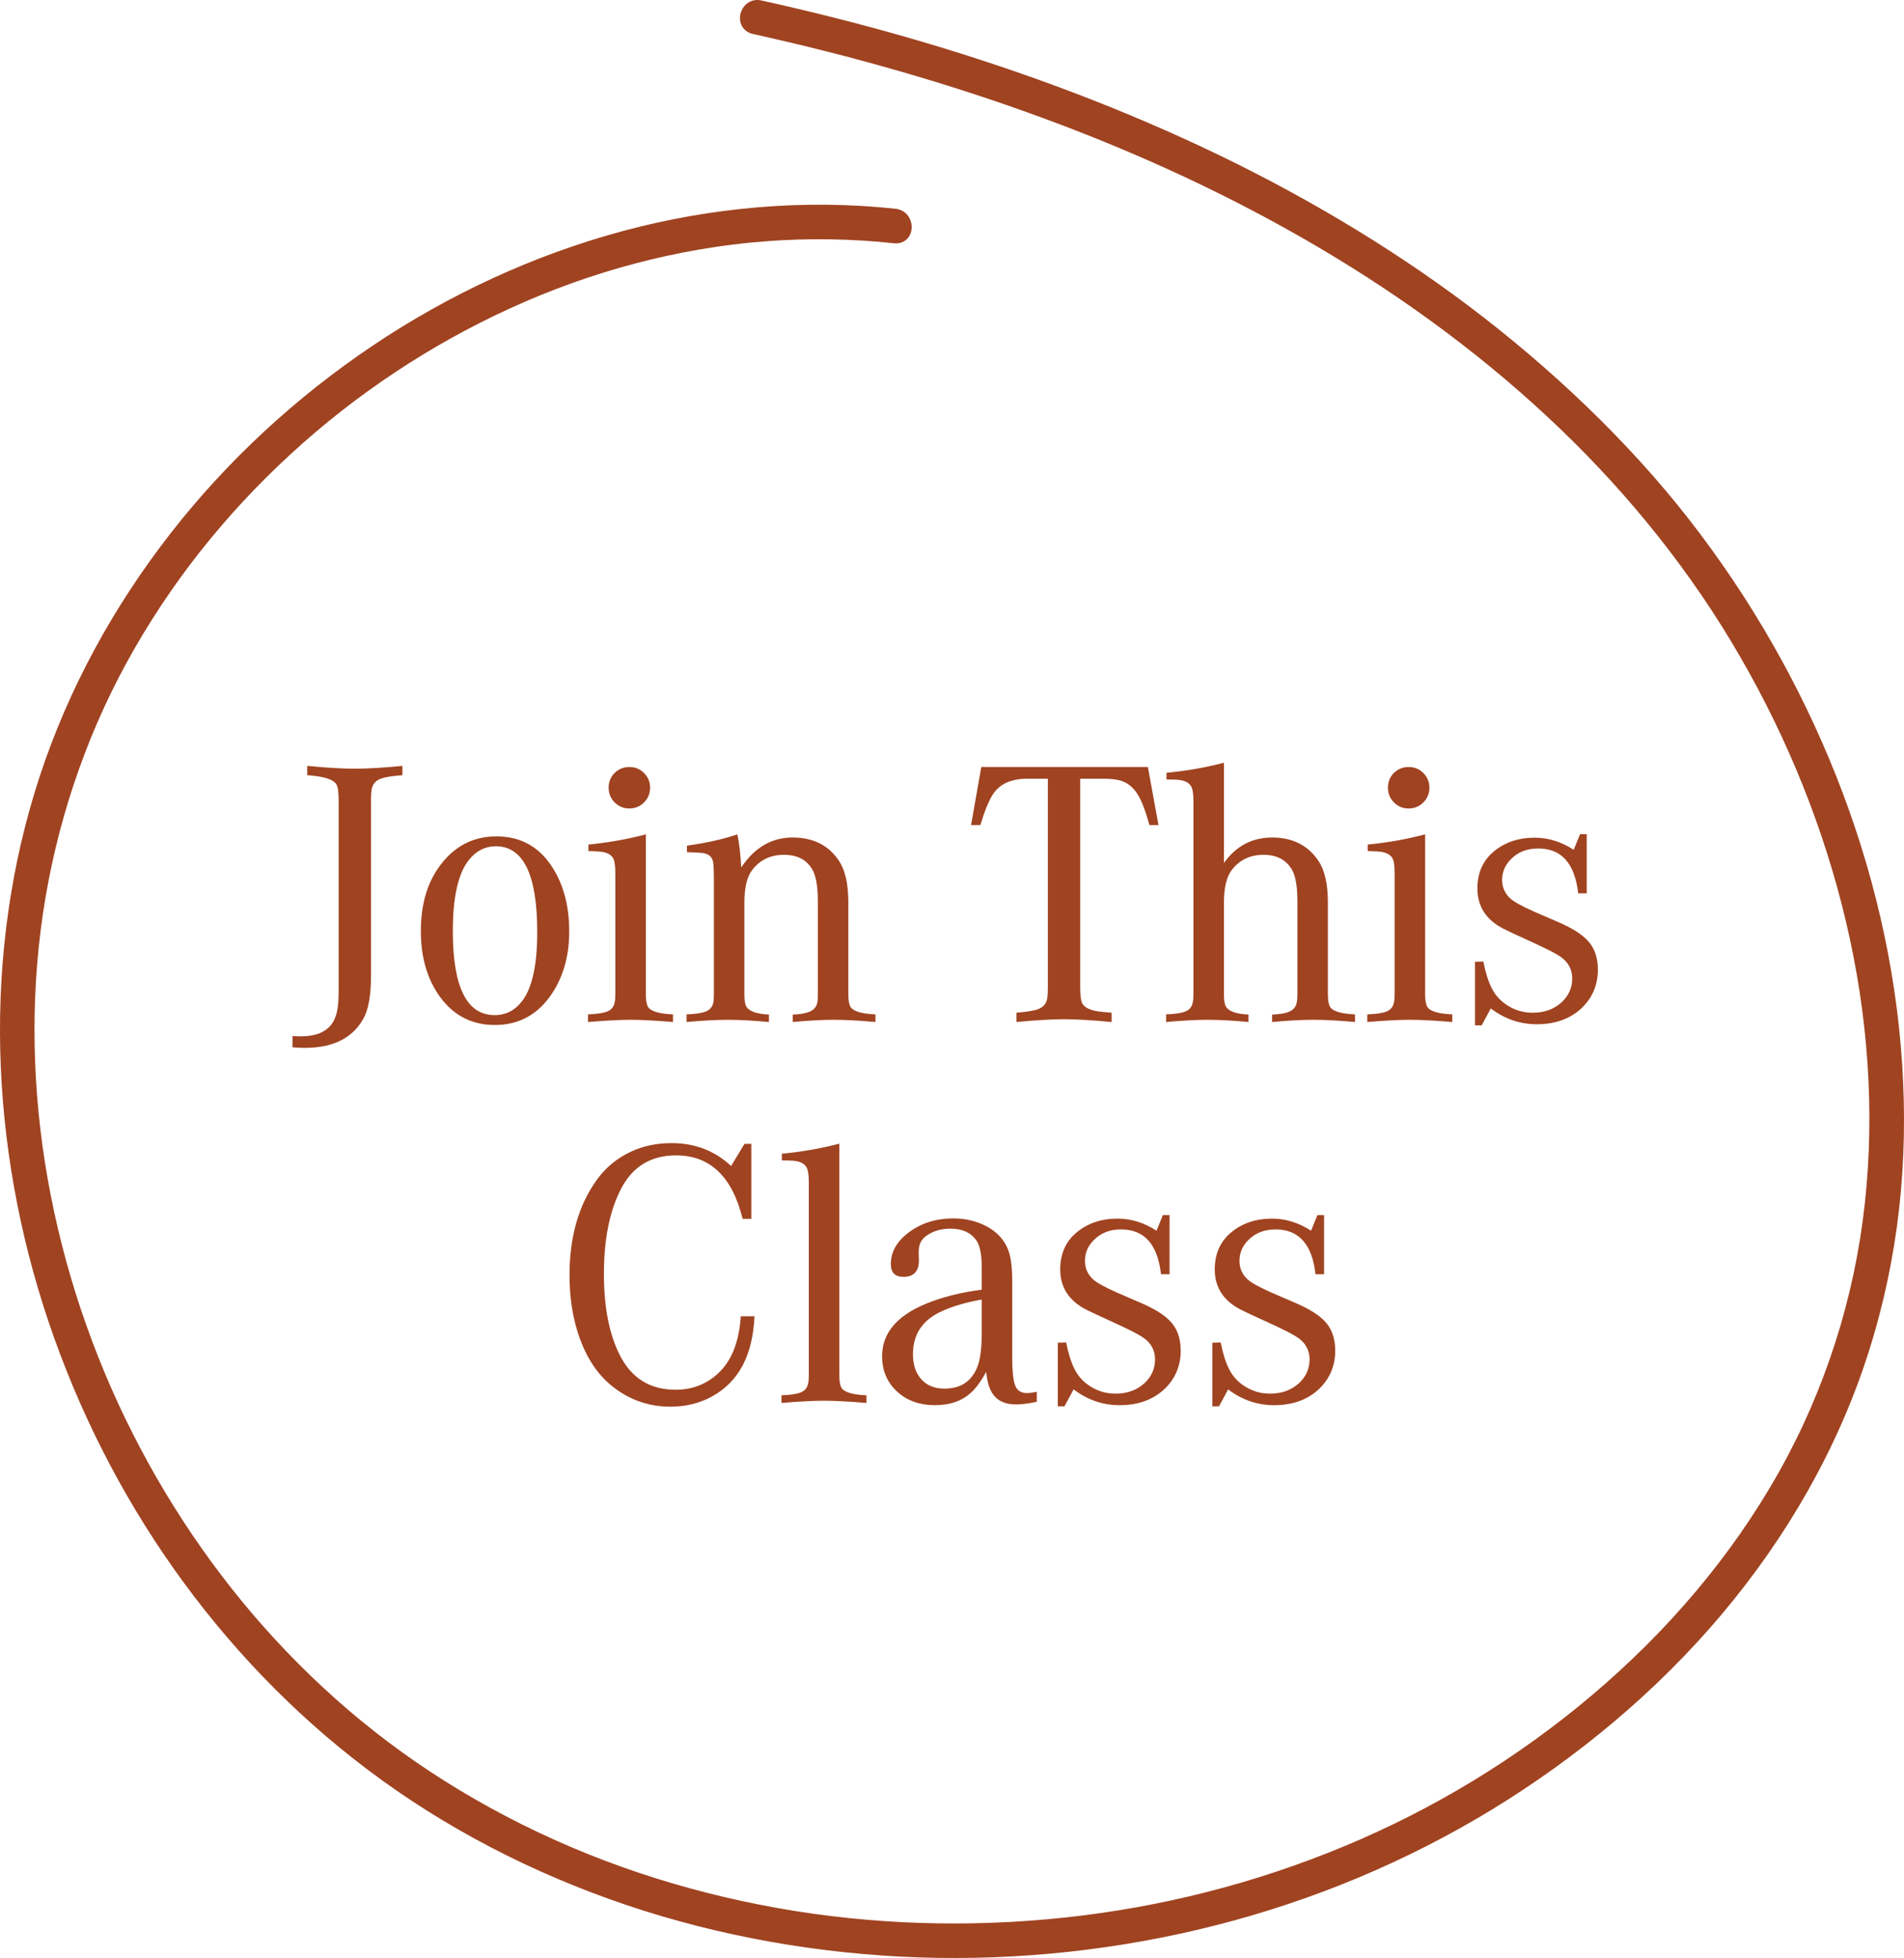
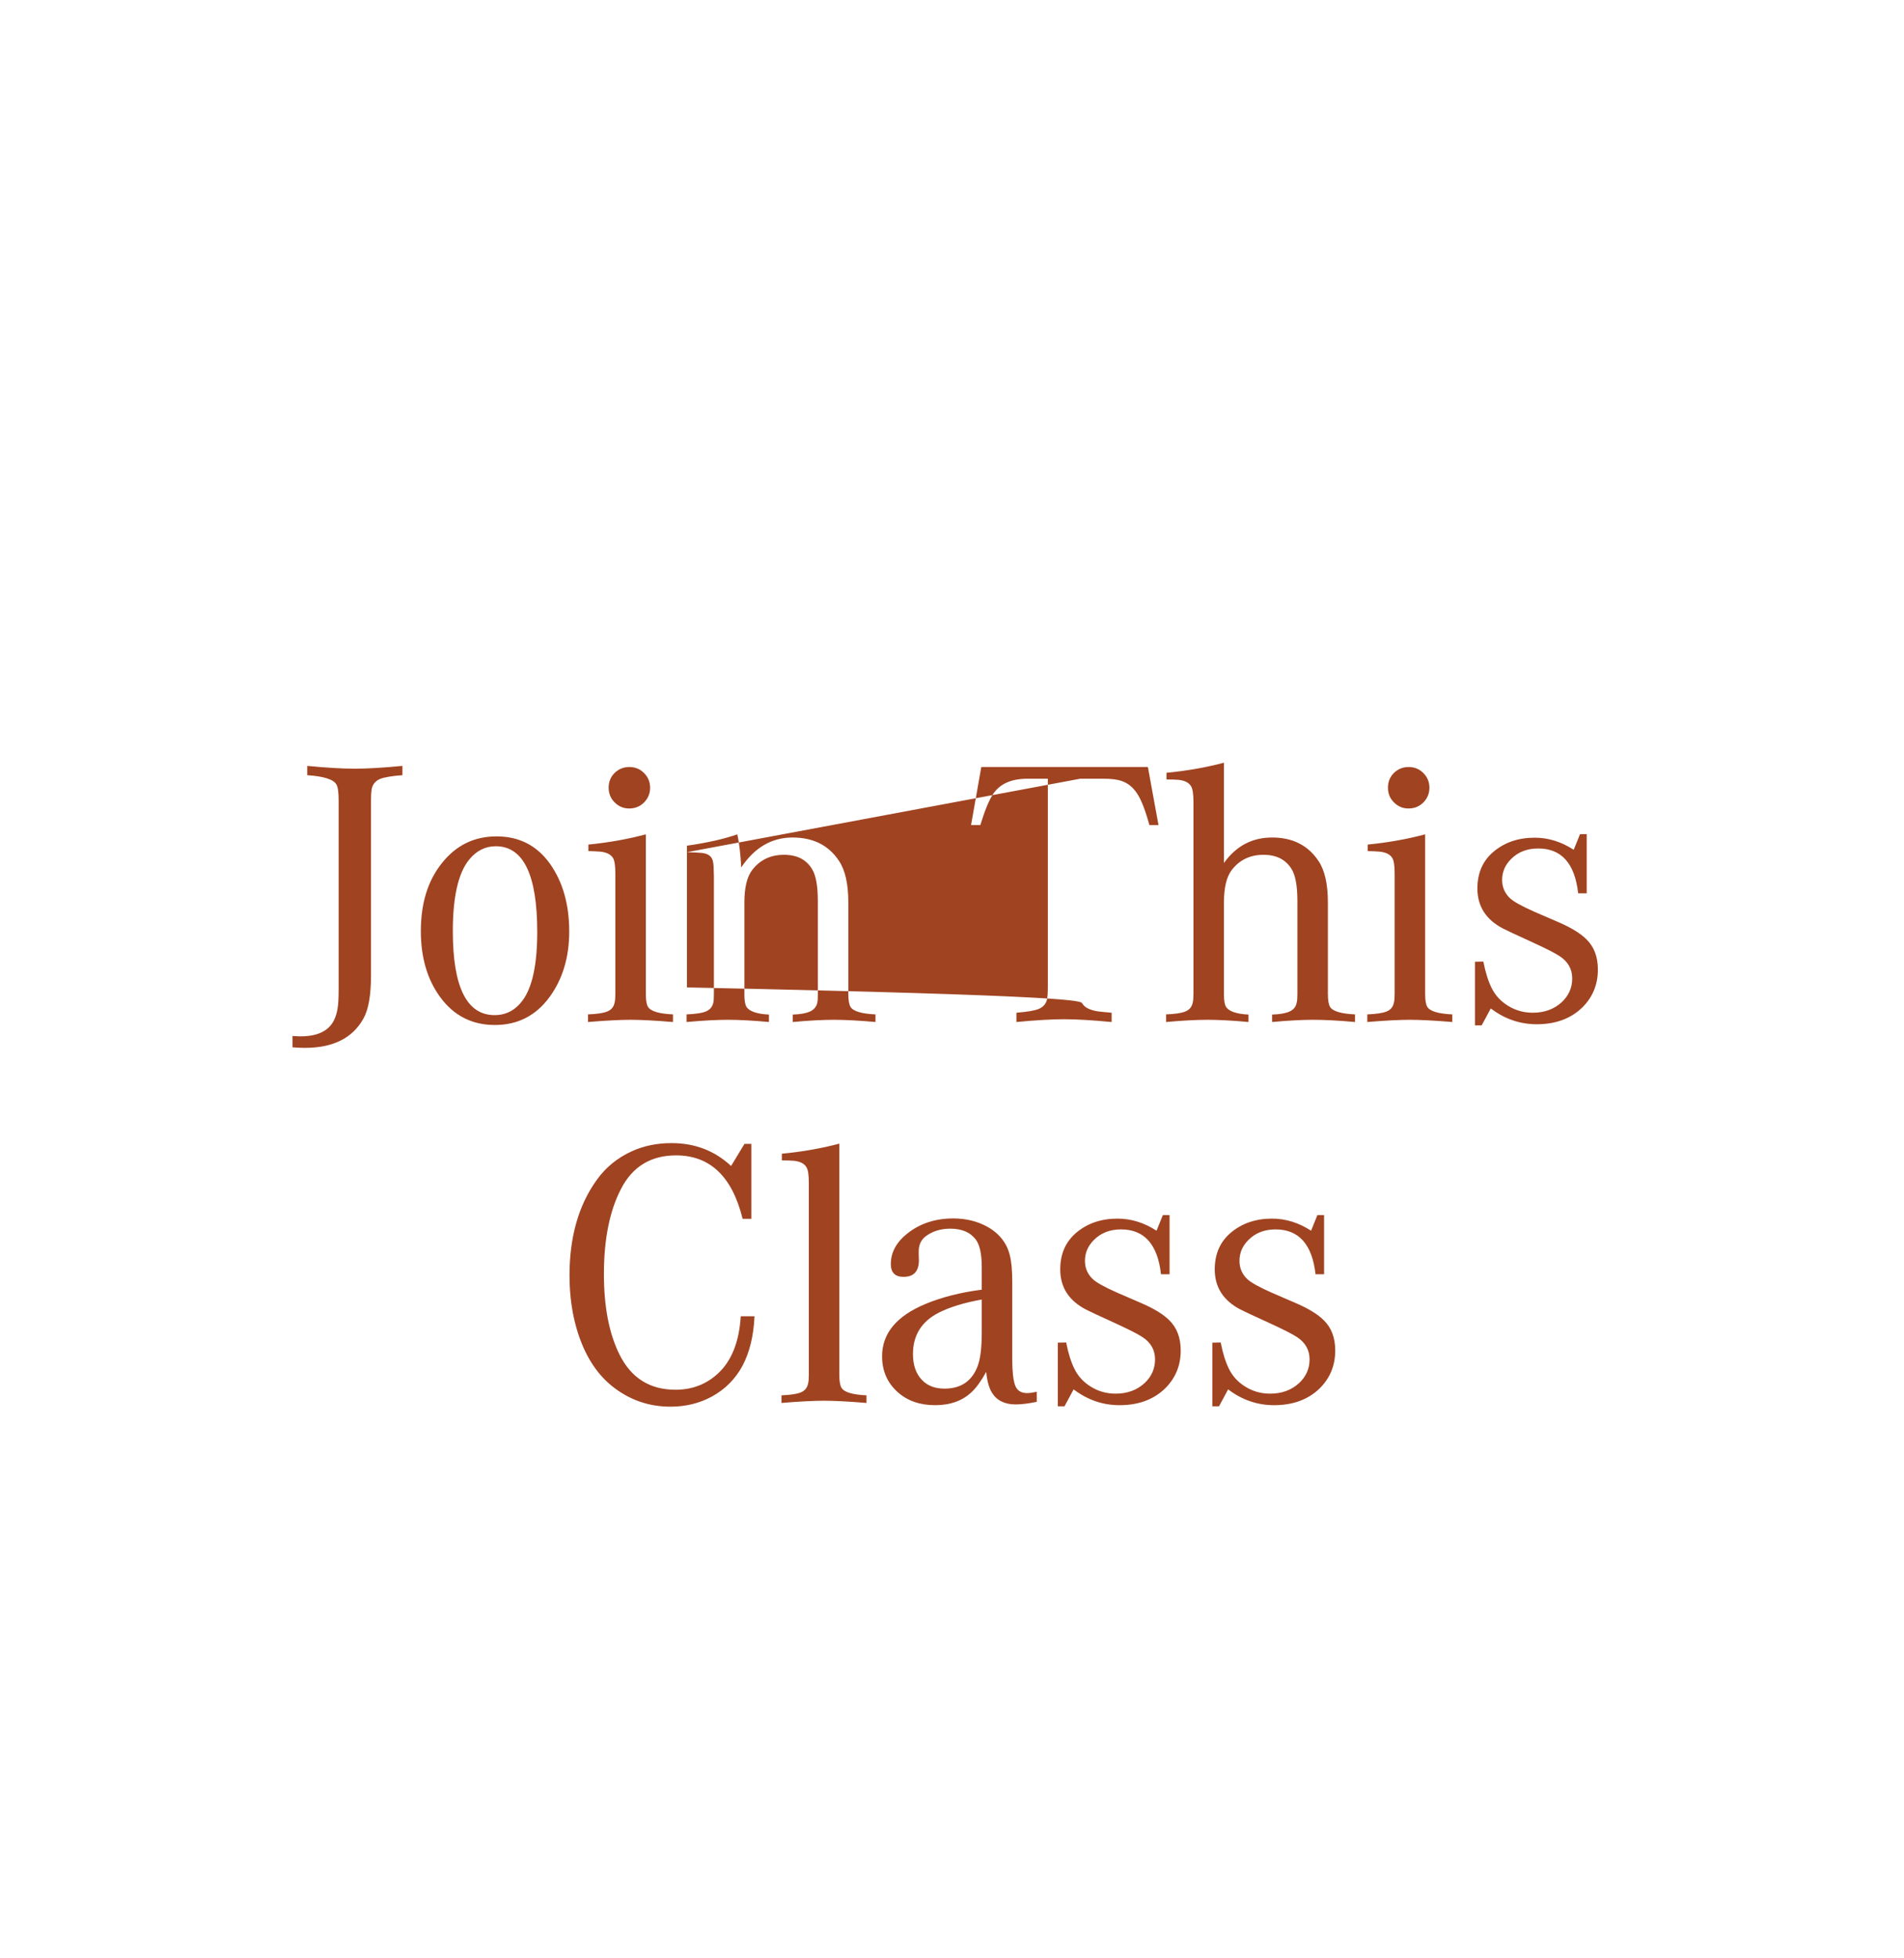
<svg xmlns="http://www.w3.org/2000/svg" width="250" height="257" viewBox="0 0 250 257" fill="none">
-   <path d="M38.411 137.467V135.978C38.851 136.01 39.209 136.026 39.485 136.026C40.999 136.026 42.163 135.693 42.977 135.025C43.676 134.456 44.124 133.585 44.319 132.413C44.417 131.86 44.466 130.973 44.466 129.752V105.069C44.466 103.995 44.368 103.295 44.173 102.97C43.798 102.302 42.521 101.896 40.34 101.749V100.528C42.863 100.772 44.946 100.895 46.59 100.895C48.217 100.895 50.301 100.772 52.84 100.528V101.749C51.473 101.847 50.496 102.009 49.91 102.237C49.259 102.514 48.885 102.994 48.787 103.678C48.738 103.987 48.714 104.451 48.714 105.069V128.019C48.714 130.606 48.388 132.486 47.737 133.658C46.321 136.246 43.75 137.54 40.023 137.54C39.583 137.54 39.046 137.516 38.411 137.467ZM65.194 109.781C68.173 109.781 70.517 110.986 72.226 113.395C73.902 115.771 74.74 118.725 74.74 122.257C74.74 125.642 73.878 128.515 72.152 130.875C70.362 133.316 67.969 134.537 64.975 134.537C61.98 134.537 59.587 133.316 57.797 130.875C56.104 128.564 55.258 125.675 55.258 122.208C55.258 118.562 56.177 115.592 58.017 113.297C59.872 110.953 62.265 109.781 65.194 109.781ZM65.097 111.075C63.713 111.075 62.541 111.669 61.581 112.857C60.165 114.615 59.457 117.732 59.457 122.208C59.457 129.565 61.288 133.243 64.95 133.243C66.448 133.243 67.676 132.592 68.637 131.29C69.906 129.549 70.541 126.562 70.541 122.33C70.541 114.827 68.726 111.075 65.097 111.075ZM84.8 109.513V130.46C84.8 131.29 84.897 131.86 85.093 132.169C85.451 132.739 86.541 133.064 88.364 133.146V134.146C86.004 133.951 84.149 133.854 82.798 133.854C81.431 133.854 79.567 133.951 77.207 134.146V133.146C78.379 133.097 79.209 132.975 79.697 132.779C80.251 132.568 80.584 132.177 80.698 131.607C80.763 131.363 80.796 130.981 80.796 130.46V114.64C80.796 113.647 80.698 112.979 80.503 112.638C80.21 112.149 79.648 111.865 78.818 111.783C78.444 111.751 77.923 111.726 77.256 111.71V110.855C79.909 110.595 82.424 110.147 84.8 109.513ZM82.627 100.675C83.392 100.675 84.035 100.935 84.556 101.456C85.093 101.993 85.361 102.636 85.361 103.385C85.361 104.15 85.093 104.801 84.556 105.338C84.035 105.859 83.384 106.119 82.603 106.119C81.87 106.119 81.235 105.851 80.698 105.313C80.177 104.793 79.917 104.15 79.917 103.385C79.917 102.62 80.177 101.977 80.698 101.456C81.235 100.935 81.878 100.675 82.627 100.675ZM90.196 111.856V111.002C92.833 110.628 95.038 110.131 96.812 109.513C97.057 110.603 97.228 112.052 97.325 113.858C99.083 111.238 101.329 109.928 104.063 109.928C106.782 109.928 108.816 110.953 110.167 113.004C110.981 114.225 111.388 116.039 111.388 118.448V130.46C111.388 131.29 111.485 131.86 111.681 132.169C112.039 132.739 113.129 133.064 114.952 133.146V134.146C112.787 133.951 110.965 133.854 109.483 133.854C108.002 133.854 106.204 133.951 104.088 134.146V133.17C105.097 133.137 105.862 132.999 106.383 132.755C106.887 132.511 107.197 132.136 107.311 131.632C107.359 131.404 107.384 131.038 107.384 130.533V118.277C107.384 116.292 107.132 114.892 106.627 114.078C105.878 112.825 104.649 112.198 102.94 112.198C101.166 112.198 99.767 112.874 98.741 114.225C98.074 115.12 97.74 116.536 97.74 118.473V130.533C97.74 131.314 97.83 131.852 98.009 132.145C98.383 132.747 99.368 133.089 100.963 133.17V134.146C98.847 133.951 97.057 133.854 95.592 133.854C94.143 133.854 92.329 133.951 90.147 134.146V133.146C91.319 133.097 92.149 132.975 92.638 132.779C93.191 132.568 93.533 132.177 93.663 131.607C93.712 131.363 93.736 130.981 93.736 130.46V114.981C93.72 114.054 93.688 113.46 93.639 113.199C93.541 112.467 93.053 112.052 92.174 111.954C91.865 111.922 91.205 111.889 90.196 111.856ZM141.834 102.213V129.605C141.834 130.68 141.924 131.38 142.103 131.705C142.412 132.242 143.112 132.592 144.202 132.755C144.593 132.804 145.179 132.861 145.96 132.926V134.146C143.388 133.902 141.305 133.78 139.71 133.78C138.115 133.78 136.032 133.902 133.46 134.146V132.926C134.876 132.812 135.844 132.649 136.365 132.438C137.033 132.161 137.415 131.681 137.513 130.997C137.562 130.672 137.586 130.208 137.586 129.605V102.213H134.9C132.817 102.213 131.328 102.864 130.433 104.166C129.879 104.98 129.31 106.355 128.724 108.292H127.503L128.846 100.675H150.721L152.112 108.292H150.916C150.379 106.323 149.834 104.931 149.28 104.117C148.743 103.32 148.092 102.791 147.327 102.53C146.757 102.319 145.976 102.213 144.983 102.213H141.834ZM153.163 102.311V101.432C155.767 101.188 158.282 100.748 160.707 100.113V113.272C162.302 111.043 164.41 109.928 167.03 109.928C169.732 109.928 171.767 110.961 173.134 113.028C173.948 114.249 174.354 116.056 174.354 118.448V130.46C174.354 131.29 174.452 131.86 174.647 132.169C175.006 132.739 176.096 133.064 177.919 133.146V134.146C175.754 133.951 173.931 133.854 172.45 133.854C170.953 133.854 169.146 133.951 167.03 134.146V133.17C168.056 133.137 168.829 132.999 169.35 132.755C169.854 132.511 170.155 132.136 170.253 131.632C170.318 131.388 170.351 131.021 170.351 130.533V118.277C170.351 116.292 170.098 114.892 169.594 114.078C168.829 112.825 167.6 112.198 165.907 112.198C164.133 112.198 162.733 112.874 161.708 114.225C161.041 115.12 160.707 116.536 160.707 118.473V130.533C160.707 131.314 160.797 131.852 160.976 132.145C161.35 132.747 162.335 133.089 163.93 133.17V134.146C161.814 133.951 160.023 133.854 158.559 133.854C157.094 133.854 155.279 133.951 153.114 134.146V133.146C154.286 133.097 155.116 132.975 155.604 132.779C156.158 132.568 156.492 132.177 156.605 131.607C156.671 131.363 156.703 130.981 156.703 130.46V105.24C156.703 104.247 156.605 103.58 156.41 103.238C156.133 102.734 155.572 102.441 154.726 102.359C154.319 102.327 153.798 102.311 153.163 102.311ZM187.124 109.513V130.46C187.124 131.29 187.222 131.86 187.417 132.169C187.775 132.739 188.866 133.064 190.688 133.146V134.146C188.328 133.951 186.473 133.854 185.122 133.854C183.755 133.854 181.891 133.951 179.531 134.146V133.146C180.703 133.097 181.533 132.975 182.021 132.779C182.575 132.568 182.909 132.177 183.022 131.607C183.088 131.363 183.12 130.981 183.12 130.46V114.64C183.12 113.647 183.022 112.979 182.827 112.638C182.534 112.149 181.973 111.865 181.143 111.783C180.768 111.751 180.247 111.726 179.58 111.71V110.855C182.233 110.595 184.748 110.147 187.124 109.513ZM184.951 100.675C185.716 100.675 186.359 100.935 186.88 101.456C187.417 101.993 187.686 102.636 187.686 103.385C187.686 104.15 187.417 104.801 186.88 105.338C186.359 105.859 185.708 106.119 184.927 106.119C184.194 106.119 183.56 105.851 183.022 105.313C182.502 104.793 182.241 104.15 182.241 103.385C182.241 102.62 182.502 101.977 183.022 101.456C183.56 100.935 184.202 100.675 184.951 100.675ZM193.668 134.586V126.236L194.767 126.212C195.043 127.628 195.41 128.792 195.865 129.703C196.354 130.68 197.086 131.461 198.062 132.047C199.023 132.633 200.089 132.926 201.261 132.926C202.791 132.926 204.06 132.462 205.069 131.534C205.981 130.672 206.437 129.638 206.437 128.434C206.437 127.213 205.899 126.244 204.825 125.528C204.223 125.121 202.978 124.487 201.09 123.624C199.088 122.713 197.851 122.135 197.379 121.891C195.117 120.719 193.985 118.961 193.985 116.617C193.985 114.599 194.685 112.996 196.085 111.808C197.55 110.571 199.356 109.952 201.505 109.952C203.295 109.952 205.004 110.481 206.632 111.539L207.462 109.488H208.341V117.252H207.218C206.778 113.329 205.029 111.368 201.969 111.368C200.52 111.368 199.34 111.824 198.429 112.735C197.631 113.517 197.232 114.436 197.232 115.494C197.232 116.454 197.582 117.26 198.282 117.911C198.754 118.351 199.812 118.937 201.456 119.669C201.847 119.832 202.921 120.296 204.679 121.061C206.323 121.777 207.527 122.517 208.292 123.282C209.301 124.259 209.806 125.585 209.806 127.262C209.806 129.231 209.122 130.891 207.755 132.242C206.241 133.707 204.247 134.439 201.773 134.439C199.576 134.439 197.566 133.748 195.743 132.364L194.547 134.586H193.668ZM97.264 172.77H99.07C98.956 175.309 98.436 177.465 97.508 179.239C96.564 180.997 95.213 182.356 93.455 183.316C91.828 184.195 90.021 184.635 88.035 184.635C85.333 184.635 82.908 183.837 80.76 182.242C78.562 180.631 76.943 178.222 75.901 175.016C75.153 172.704 74.778 170.165 74.778 167.398C74.778 162.385 75.958 158.227 78.318 154.923C79.507 153.246 81.053 151.977 82.957 151.114C84.519 150.398 86.261 150.04 88.182 150.04C91.242 150.04 93.846 151.041 95.994 153.043L97.752 150.138H98.655V159.977H97.508C96.141 154.426 93.227 151.651 88.768 151.651C85.447 151.651 83.03 153.132 81.517 156.095C80.035 158.976 79.295 162.687 79.295 167.228C79.295 171.508 79.97 175.016 81.321 177.75C82.851 180.859 85.309 182.413 88.694 182.413C90.859 182.413 92.706 181.713 94.236 180.313C96.043 178.67 97.052 176.155 97.264 172.77ZM110.204 150.113V180.46C110.204 181.29 110.302 181.86 110.497 182.169C110.855 182.739 111.946 183.064 113.769 183.146V184.146C111.409 183.951 109.553 183.854 108.202 183.854C106.835 183.854 104.971 183.951 102.611 184.146V183.146C103.783 183.097 104.613 182.975 105.102 182.779C105.655 182.568 105.989 182.177 106.103 181.607C106.168 181.363 106.2 180.981 106.2 180.46V155.24C106.2 154.247 106.103 153.58 105.907 153.238C105.631 152.734 105.069 152.441 104.223 152.359C103.816 152.327 103.295 152.311 102.66 152.311V151.432C105.264 151.188 107.779 150.748 110.204 150.113ZM136.133 182.682V184C135.01 184.228 134.09 184.342 133.374 184.342C131.925 184.342 130.884 183.829 130.249 182.804C129.858 182.169 129.606 181.257 129.492 180.069C128.825 181.274 128.182 182.161 127.563 182.73C126.359 183.87 124.764 184.439 122.778 184.439C120.776 184.439 119.132 183.862 117.847 182.706C116.496 181.485 115.82 179.923 115.82 178.019C115.82 175.024 117.716 172.737 121.509 171.158C123.657 170.263 126.123 169.636 128.906 169.278V166.3C128.906 164.623 128.654 163.435 128.149 162.735C127.433 161.759 126.31 161.271 124.78 161.271C123.478 161.271 122.38 161.62 121.484 162.32C120.915 162.792 120.63 163.427 120.63 164.225C120.63 164.306 120.63 164.444 120.63 164.64C120.646 164.916 120.654 165.177 120.654 165.421C120.654 166.869 119.979 167.594 118.628 167.594C117.521 167.594 116.968 167.032 116.968 165.909C116.968 164.379 117.7 163.036 119.165 161.881C120.825 160.579 122.827 159.928 125.171 159.928C126.799 159.928 128.263 160.278 129.565 160.978C131.177 161.856 132.186 163.118 132.593 164.762C132.804 165.608 132.91 166.747 132.91 168.18V178.385C132.91 179.964 133.032 181.103 133.276 181.803C133.521 182.503 134.049 182.853 134.863 182.853C135.156 182.853 135.579 182.796 136.133 182.682ZM128.906 170.572C126.628 170.979 124.756 171.549 123.291 172.281C121.012 173.437 119.873 175.252 119.873 177.726C119.873 179.174 120.264 180.305 121.045 181.119C121.761 181.884 122.754 182.267 124.023 182.267C126.172 182.267 127.62 181.282 128.369 179.312C128.727 178.352 128.906 176.887 128.906 174.918V170.572ZM138.893 184.586V176.236L139.991 176.212C140.268 177.628 140.634 178.792 141.09 179.703C141.578 180.68 142.311 181.461 143.287 182.047C144.247 182.633 145.313 182.926 146.485 182.926C148.015 182.926 149.285 182.462 150.294 181.534C151.205 180.672 151.661 179.638 151.661 178.434C151.661 177.213 151.124 176.244 150.05 175.528C149.448 175.121 148.202 174.487 146.314 173.624C144.312 172.713 143.076 172.135 142.604 171.891C140.341 170.719 139.21 168.961 139.21 166.617C139.21 164.599 139.91 162.996 141.31 161.808C142.774 160.571 144.581 159.952 146.729 159.952C148.52 159.952 150.229 160.481 151.856 161.539L152.687 159.488H153.565V167.252H152.442C152.003 163.329 150.253 161.368 147.193 161.368C145.745 161.368 144.565 161.824 143.653 162.735C142.856 163.517 142.457 164.436 142.457 165.494C142.457 166.454 142.807 167.26 143.507 167.911C143.979 168.351 145.037 168.937 146.681 169.669C147.071 169.832 148.146 170.296 149.903 171.061C151.547 171.777 152.752 172.517 153.517 173.282C154.526 174.259 155.03 175.585 155.03 177.262C155.03 179.231 154.347 180.891 152.979 182.242C151.466 183.707 149.472 184.439 146.998 184.439C144.801 184.439 142.791 183.748 140.968 182.364L139.771 184.586H138.893ZM159.182 184.586V176.236L160.28 176.212C160.557 177.628 160.923 178.792 161.379 179.703C161.867 180.68 162.6 181.461 163.576 182.047C164.536 182.633 165.603 182.926 166.774 182.926C168.304 182.926 169.574 182.462 170.583 181.534C171.494 180.672 171.95 179.638 171.95 178.434C171.95 177.213 171.413 176.244 170.339 175.528C169.737 175.121 168.492 174.487 166.604 173.624C164.602 172.713 163.365 172.135 162.893 171.891C160.63 170.719 159.499 168.961 159.499 166.617C159.499 164.599 160.199 162.996 161.599 161.808C163.063 160.571 164.87 159.952 167.019 159.952C168.809 159.952 170.518 160.481 172.146 161.539L172.976 159.488H173.854V167.252H172.731C172.292 163.329 170.542 161.368 167.482 161.368C166.034 161.368 164.854 161.824 163.942 162.735C163.145 163.517 162.746 164.436 162.746 165.494C162.746 166.454 163.096 167.26 163.796 167.911C164.268 168.351 165.326 168.937 166.97 169.669C167.36 169.832 168.435 170.296 170.192 171.061C171.836 171.777 173.041 172.517 173.806 173.282C174.815 174.259 175.319 175.585 175.319 177.262C175.319 179.231 174.636 180.891 173.269 182.242C171.755 183.707 169.761 184.439 167.287 184.439C165.09 184.439 163.08 183.748 161.257 182.364L160.061 184.586H159.182Z" fill="#A04321" />
-   <path d="M119.211 29.798C119.209 28.998 118.701 28.079 117.647 27.917L117.632 27.909L117.542 27.899C105.586 26.614 93.446 27.701 81.849 30.826C70.254 33.951 59.166 39.099 49.191 45.8C39.217 52.5 30.174 60.827 22.751 70.363C15.34 79.882 9.465 90.572 5.69 102.057C1.916 113.53 0.254 125.693 0.529 137.755C0.805 149.817 2.991 161.891 6.853 173.338C10.731 184.84 16.269 195.797 23.286 205.705C30.302 215.614 38.757 224.454 48.447 231.787L48.743 231.396L48.447 231.787C58.694 239.539 70.273 245.479 82.429 249.579C94.585 253.68 107.732 255.997 120.735 256.424C133.79 256.857 146.92 255.431 159.577 252.208C172.245 248.979 184.456 243.902 195.624 237.097C206.79 230.293 217.226 221.623 225.744 211.497C234.175 201.472 240.833 189.97 244.833 177.461C248.833 164.954 250.082 152.425 249.261 139.736C248.43 126.859 245.428 114.154 240.681 102.171C235.887 90.076 229.373 78.726 221.371 68.47C213.367 58.212 203.245 48.623 192.553 40.57C181.86 32.515 169.878 25.491 157.57 19.724L157.382 20.125L157.569 19.724C145.16 13.913 132.25 9.211 119.094 5.419L119.094 5.419C112.734 3.59 106.309 1.974 99.85 0.546L99.849 0.546C98.73 0.3 97.948 1.06 97.727 1.861C97.616 2.264 97.628 2.722 97.828 3.123C98.035 3.54 98.422 3.85 98.959 3.968C111.987 6.851 124.851 10.498 137.367 15.116L137.509 14.73L137.367 15.116C149.913 19.744 162.1 25.369 173.612 32.17C184.966 38.881 195.637 46.753 205.157 55.881C214.449 64.791 222.513 74.846 228.948 85.994L229.381 85.744L228.948 85.994C235.253 96.913 240.015 108.719 242.901 120.993C245.746 133.12 246.705 145.696 245.347 158.08C243.984 170.505 240.127 182.582 234 193.482C227.689 204.702 219.173 214.586 209.347 222.894C199.521 231.201 188.477 237.902 176.674 242.804C164.868 247.707 152.537 250.826 139.938 252.18C127.336 253.535 114.427 253.161 101.906 250.917C89.382 248.673 77.393 244.695 66.22 238.845C55.048 232.995 45.622 225.854 37.199 217.06C29.059 208.553 22.251 198.811 16.939 188.306C11.612 177.77 7.826 166.452 5.769 154.826C3.738 143.348 3.435 131.489 5.127 119.957C6.819 108.426 10.551 97.031 16.205 86.705C21.862 76.374 29.181 67.193 37.791 59.272C46.394 51.357 56.246 44.811 66.886 39.963C77.473 35.14 88.926 32.051 100.531 31.168L100.493 30.669L100.531 31.168C106.164 30.739 111.827 30.83 117.445 31.435L117.446 31.436C117.993 31.494 118.457 31.322 118.776 30.98C119.082 30.652 119.212 30.214 119.211 29.798Z" fill="#A04321" stroke="#A04321" />
+   <path d="M38.411 137.467V135.978C38.851 136.01 39.209 136.026 39.485 136.026C40.999 136.026 42.163 135.693 42.977 135.025C43.676 134.456 44.124 133.585 44.319 132.413C44.417 131.86 44.466 130.973 44.466 129.752V105.069C44.466 103.995 44.368 103.295 44.173 102.97C43.798 102.302 42.521 101.896 40.34 101.749V100.528C42.863 100.772 44.946 100.895 46.59 100.895C48.217 100.895 50.301 100.772 52.84 100.528V101.749C51.473 101.847 50.496 102.009 49.91 102.237C49.259 102.514 48.885 102.994 48.787 103.678C48.738 103.987 48.714 104.451 48.714 105.069V128.019C48.714 130.606 48.388 132.486 47.737 133.658C46.321 136.246 43.75 137.54 40.023 137.54C39.583 137.54 39.046 137.516 38.411 137.467ZM65.194 109.781C68.173 109.781 70.517 110.986 72.226 113.395C73.902 115.771 74.74 118.725 74.74 122.257C74.74 125.642 73.878 128.515 72.152 130.875C70.362 133.316 67.969 134.537 64.975 134.537C61.98 134.537 59.587 133.316 57.797 130.875C56.104 128.564 55.258 125.675 55.258 122.208C55.258 118.562 56.177 115.592 58.017 113.297C59.872 110.953 62.265 109.781 65.194 109.781ZM65.097 111.075C63.713 111.075 62.541 111.669 61.581 112.857C60.165 114.615 59.457 117.732 59.457 122.208C59.457 129.565 61.288 133.243 64.95 133.243C66.448 133.243 67.676 132.592 68.637 131.29C69.906 129.549 70.541 126.562 70.541 122.33C70.541 114.827 68.726 111.075 65.097 111.075ZM84.8 109.513V130.46C84.8 131.29 84.897 131.86 85.093 132.169C85.451 132.739 86.541 133.064 88.364 133.146V134.146C86.004 133.951 84.149 133.854 82.798 133.854C81.431 133.854 79.567 133.951 77.207 134.146V133.146C78.379 133.097 79.209 132.975 79.697 132.779C80.251 132.568 80.584 132.177 80.698 131.607C80.763 131.363 80.796 130.981 80.796 130.46V114.64C80.796 113.647 80.698 112.979 80.503 112.638C80.21 112.149 79.648 111.865 78.818 111.783C78.444 111.751 77.923 111.726 77.256 111.71V110.855C79.909 110.595 82.424 110.147 84.8 109.513ZM82.627 100.675C83.392 100.675 84.035 100.935 84.556 101.456C85.093 101.993 85.361 102.636 85.361 103.385C85.361 104.15 85.093 104.801 84.556 105.338C84.035 105.859 83.384 106.119 82.603 106.119C81.87 106.119 81.235 105.851 80.698 105.313C80.177 104.793 79.917 104.15 79.917 103.385C79.917 102.62 80.177 101.977 80.698 101.456C81.235 100.935 81.878 100.675 82.627 100.675ZM90.196 111.856V111.002C92.833 110.628 95.038 110.131 96.812 109.513C97.057 110.603 97.228 112.052 97.325 113.858C99.083 111.238 101.329 109.928 104.063 109.928C106.782 109.928 108.816 110.953 110.167 113.004C110.981 114.225 111.388 116.039 111.388 118.448V130.46C111.388 131.29 111.485 131.86 111.681 132.169C112.039 132.739 113.129 133.064 114.952 133.146V134.146C112.787 133.951 110.965 133.854 109.483 133.854C108.002 133.854 106.204 133.951 104.088 134.146V133.17C105.097 133.137 105.862 132.999 106.383 132.755C106.887 132.511 107.197 132.136 107.311 131.632C107.359 131.404 107.384 131.038 107.384 130.533V118.277C107.384 116.292 107.132 114.892 106.627 114.078C105.878 112.825 104.649 112.198 102.94 112.198C101.166 112.198 99.767 112.874 98.741 114.225C98.074 115.12 97.74 116.536 97.74 118.473V130.533C97.74 131.314 97.83 131.852 98.009 132.145C98.383 132.747 99.368 133.089 100.963 133.17V134.146C98.847 133.951 97.057 133.854 95.592 133.854C94.143 133.854 92.329 133.951 90.147 134.146V133.146C91.319 133.097 92.149 132.975 92.638 132.779C93.191 132.568 93.533 132.177 93.663 131.607C93.712 131.363 93.736 130.981 93.736 130.46V114.981C93.72 114.054 93.688 113.46 93.639 113.199C93.541 112.467 93.053 112.052 92.174 111.954C91.865 111.922 91.205 111.889 90.196 111.856ZV129.605C141.834 130.68 141.924 131.38 142.103 131.705C142.412 132.242 143.112 132.592 144.202 132.755C144.593 132.804 145.179 132.861 145.96 132.926V134.146C143.388 133.902 141.305 133.78 139.71 133.78C138.115 133.78 136.032 133.902 133.46 134.146V132.926C134.876 132.812 135.844 132.649 136.365 132.438C137.033 132.161 137.415 131.681 137.513 130.997C137.562 130.672 137.586 130.208 137.586 129.605V102.213H134.9C132.817 102.213 131.328 102.864 130.433 104.166C129.879 104.98 129.31 106.355 128.724 108.292H127.503L128.846 100.675H150.721L152.112 108.292H150.916C150.379 106.323 149.834 104.931 149.28 104.117C148.743 103.32 148.092 102.791 147.327 102.53C146.757 102.319 145.976 102.213 144.983 102.213H141.834ZM153.163 102.311V101.432C155.767 101.188 158.282 100.748 160.707 100.113V113.272C162.302 111.043 164.41 109.928 167.03 109.928C169.732 109.928 171.767 110.961 173.134 113.028C173.948 114.249 174.354 116.056 174.354 118.448V130.46C174.354 131.29 174.452 131.86 174.647 132.169C175.006 132.739 176.096 133.064 177.919 133.146V134.146C175.754 133.951 173.931 133.854 172.45 133.854C170.953 133.854 169.146 133.951 167.03 134.146V133.17C168.056 133.137 168.829 132.999 169.35 132.755C169.854 132.511 170.155 132.136 170.253 131.632C170.318 131.388 170.351 131.021 170.351 130.533V118.277C170.351 116.292 170.098 114.892 169.594 114.078C168.829 112.825 167.6 112.198 165.907 112.198C164.133 112.198 162.733 112.874 161.708 114.225C161.041 115.12 160.707 116.536 160.707 118.473V130.533C160.707 131.314 160.797 131.852 160.976 132.145C161.35 132.747 162.335 133.089 163.93 133.17V134.146C161.814 133.951 160.023 133.854 158.559 133.854C157.094 133.854 155.279 133.951 153.114 134.146V133.146C154.286 133.097 155.116 132.975 155.604 132.779C156.158 132.568 156.492 132.177 156.605 131.607C156.671 131.363 156.703 130.981 156.703 130.46V105.24C156.703 104.247 156.605 103.58 156.41 103.238C156.133 102.734 155.572 102.441 154.726 102.359C154.319 102.327 153.798 102.311 153.163 102.311ZM187.124 109.513V130.46C187.124 131.29 187.222 131.86 187.417 132.169C187.775 132.739 188.866 133.064 190.688 133.146V134.146C188.328 133.951 186.473 133.854 185.122 133.854C183.755 133.854 181.891 133.951 179.531 134.146V133.146C180.703 133.097 181.533 132.975 182.021 132.779C182.575 132.568 182.909 132.177 183.022 131.607C183.088 131.363 183.12 130.981 183.12 130.46V114.64C183.12 113.647 183.022 112.979 182.827 112.638C182.534 112.149 181.973 111.865 181.143 111.783C180.768 111.751 180.247 111.726 179.58 111.71V110.855C182.233 110.595 184.748 110.147 187.124 109.513ZM184.951 100.675C185.716 100.675 186.359 100.935 186.88 101.456C187.417 101.993 187.686 102.636 187.686 103.385C187.686 104.15 187.417 104.801 186.88 105.338C186.359 105.859 185.708 106.119 184.927 106.119C184.194 106.119 183.56 105.851 183.022 105.313C182.502 104.793 182.241 104.15 182.241 103.385C182.241 102.62 182.502 101.977 183.022 101.456C183.56 100.935 184.202 100.675 184.951 100.675ZM193.668 134.586V126.236L194.767 126.212C195.043 127.628 195.41 128.792 195.865 129.703C196.354 130.68 197.086 131.461 198.062 132.047C199.023 132.633 200.089 132.926 201.261 132.926C202.791 132.926 204.06 132.462 205.069 131.534C205.981 130.672 206.437 129.638 206.437 128.434C206.437 127.213 205.899 126.244 204.825 125.528C204.223 125.121 202.978 124.487 201.09 123.624C199.088 122.713 197.851 122.135 197.379 121.891C195.117 120.719 193.985 118.961 193.985 116.617C193.985 114.599 194.685 112.996 196.085 111.808C197.55 110.571 199.356 109.952 201.505 109.952C203.295 109.952 205.004 110.481 206.632 111.539L207.462 109.488H208.341V117.252H207.218C206.778 113.329 205.029 111.368 201.969 111.368C200.52 111.368 199.34 111.824 198.429 112.735C197.631 113.517 197.232 114.436 197.232 115.494C197.232 116.454 197.582 117.26 198.282 117.911C198.754 118.351 199.812 118.937 201.456 119.669C201.847 119.832 202.921 120.296 204.679 121.061C206.323 121.777 207.527 122.517 208.292 123.282C209.301 124.259 209.806 125.585 209.806 127.262C209.806 129.231 209.122 130.891 207.755 132.242C206.241 133.707 204.247 134.439 201.773 134.439C199.576 134.439 197.566 133.748 195.743 132.364L194.547 134.586H193.668ZM97.264 172.77H99.07C98.956 175.309 98.436 177.465 97.508 179.239C96.564 180.997 95.213 182.356 93.455 183.316C91.828 184.195 90.021 184.635 88.035 184.635C85.333 184.635 82.908 183.837 80.76 182.242C78.562 180.631 76.943 178.222 75.901 175.016C75.153 172.704 74.778 170.165 74.778 167.398C74.778 162.385 75.958 158.227 78.318 154.923C79.507 153.246 81.053 151.977 82.957 151.114C84.519 150.398 86.261 150.04 88.182 150.04C91.242 150.04 93.846 151.041 95.994 153.043L97.752 150.138H98.655V159.977H97.508C96.141 154.426 93.227 151.651 88.768 151.651C85.447 151.651 83.03 153.132 81.517 156.095C80.035 158.976 79.295 162.687 79.295 167.228C79.295 171.508 79.97 175.016 81.321 177.75C82.851 180.859 85.309 182.413 88.694 182.413C90.859 182.413 92.706 181.713 94.236 180.313C96.043 178.67 97.052 176.155 97.264 172.77ZM110.204 150.113V180.46C110.204 181.29 110.302 181.86 110.497 182.169C110.855 182.739 111.946 183.064 113.769 183.146V184.146C111.409 183.951 109.553 183.854 108.202 183.854C106.835 183.854 104.971 183.951 102.611 184.146V183.146C103.783 183.097 104.613 182.975 105.102 182.779C105.655 182.568 105.989 182.177 106.103 181.607C106.168 181.363 106.2 180.981 106.2 180.46V155.24C106.2 154.247 106.103 153.58 105.907 153.238C105.631 152.734 105.069 152.441 104.223 152.359C103.816 152.327 103.295 152.311 102.66 152.311V151.432C105.264 151.188 107.779 150.748 110.204 150.113ZM136.133 182.682V184C135.01 184.228 134.09 184.342 133.374 184.342C131.925 184.342 130.884 183.829 130.249 182.804C129.858 182.169 129.606 181.257 129.492 180.069C128.825 181.274 128.182 182.161 127.563 182.73C126.359 183.87 124.764 184.439 122.778 184.439C120.776 184.439 119.132 183.862 117.847 182.706C116.496 181.485 115.82 179.923 115.82 178.019C115.82 175.024 117.716 172.737 121.509 171.158C123.657 170.263 126.123 169.636 128.906 169.278V166.3C128.906 164.623 128.654 163.435 128.149 162.735C127.433 161.759 126.31 161.271 124.78 161.271C123.478 161.271 122.38 161.62 121.484 162.32C120.915 162.792 120.63 163.427 120.63 164.225C120.63 164.306 120.63 164.444 120.63 164.64C120.646 164.916 120.654 165.177 120.654 165.421C120.654 166.869 119.979 167.594 118.628 167.594C117.521 167.594 116.968 167.032 116.968 165.909C116.968 164.379 117.7 163.036 119.165 161.881C120.825 160.579 122.827 159.928 125.171 159.928C126.799 159.928 128.263 160.278 129.565 160.978C131.177 161.856 132.186 163.118 132.593 164.762C132.804 165.608 132.91 166.747 132.91 168.18V178.385C132.91 179.964 133.032 181.103 133.276 181.803C133.521 182.503 134.049 182.853 134.863 182.853C135.156 182.853 135.579 182.796 136.133 182.682ZM128.906 170.572C126.628 170.979 124.756 171.549 123.291 172.281C121.012 173.437 119.873 175.252 119.873 177.726C119.873 179.174 120.264 180.305 121.045 181.119C121.761 181.884 122.754 182.267 124.023 182.267C126.172 182.267 127.62 181.282 128.369 179.312C128.727 178.352 128.906 176.887 128.906 174.918V170.572ZM138.893 184.586V176.236L139.991 176.212C140.268 177.628 140.634 178.792 141.09 179.703C141.578 180.68 142.311 181.461 143.287 182.047C144.247 182.633 145.313 182.926 146.485 182.926C148.015 182.926 149.285 182.462 150.294 181.534C151.205 180.672 151.661 179.638 151.661 178.434C151.661 177.213 151.124 176.244 150.05 175.528C149.448 175.121 148.202 174.487 146.314 173.624C144.312 172.713 143.076 172.135 142.604 171.891C140.341 170.719 139.21 168.961 139.21 166.617C139.21 164.599 139.91 162.996 141.31 161.808C142.774 160.571 144.581 159.952 146.729 159.952C148.52 159.952 150.229 160.481 151.856 161.539L152.687 159.488H153.565V167.252H152.442C152.003 163.329 150.253 161.368 147.193 161.368C145.745 161.368 144.565 161.824 143.653 162.735C142.856 163.517 142.457 164.436 142.457 165.494C142.457 166.454 142.807 167.26 143.507 167.911C143.979 168.351 145.037 168.937 146.681 169.669C147.071 169.832 148.146 170.296 149.903 171.061C151.547 171.777 152.752 172.517 153.517 173.282C154.526 174.259 155.03 175.585 155.03 177.262C155.03 179.231 154.347 180.891 152.979 182.242C151.466 183.707 149.472 184.439 146.998 184.439C144.801 184.439 142.791 183.748 140.968 182.364L139.771 184.586H138.893ZM159.182 184.586V176.236L160.28 176.212C160.557 177.628 160.923 178.792 161.379 179.703C161.867 180.68 162.6 181.461 163.576 182.047C164.536 182.633 165.603 182.926 166.774 182.926C168.304 182.926 169.574 182.462 170.583 181.534C171.494 180.672 171.95 179.638 171.95 178.434C171.95 177.213 171.413 176.244 170.339 175.528C169.737 175.121 168.492 174.487 166.604 173.624C164.602 172.713 163.365 172.135 162.893 171.891C160.63 170.719 159.499 168.961 159.499 166.617C159.499 164.599 160.199 162.996 161.599 161.808C163.063 160.571 164.87 159.952 167.019 159.952C168.809 159.952 170.518 160.481 172.146 161.539L172.976 159.488H173.854V167.252H172.731C172.292 163.329 170.542 161.368 167.482 161.368C166.034 161.368 164.854 161.824 163.942 162.735C163.145 163.517 162.746 164.436 162.746 165.494C162.746 166.454 163.096 167.26 163.796 167.911C164.268 168.351 165.326 168.937 166.97 169.669C167.36 169.832 168.435 170.296 170.192 171.061C171.836 171.777 173.041 172.517 173.806 173.282C174.815 174.259 175.319 175.585 175.319 177.262C175.319 179.231 174.636 180.891 173.269 182.242C171.755 183.707 169.761 184.439 167.287 184.439C165.09 184.439 163.08 183.748 161.257 182.364L160.061 184.586H159.182Z" fill="#A04321" />
</svg>